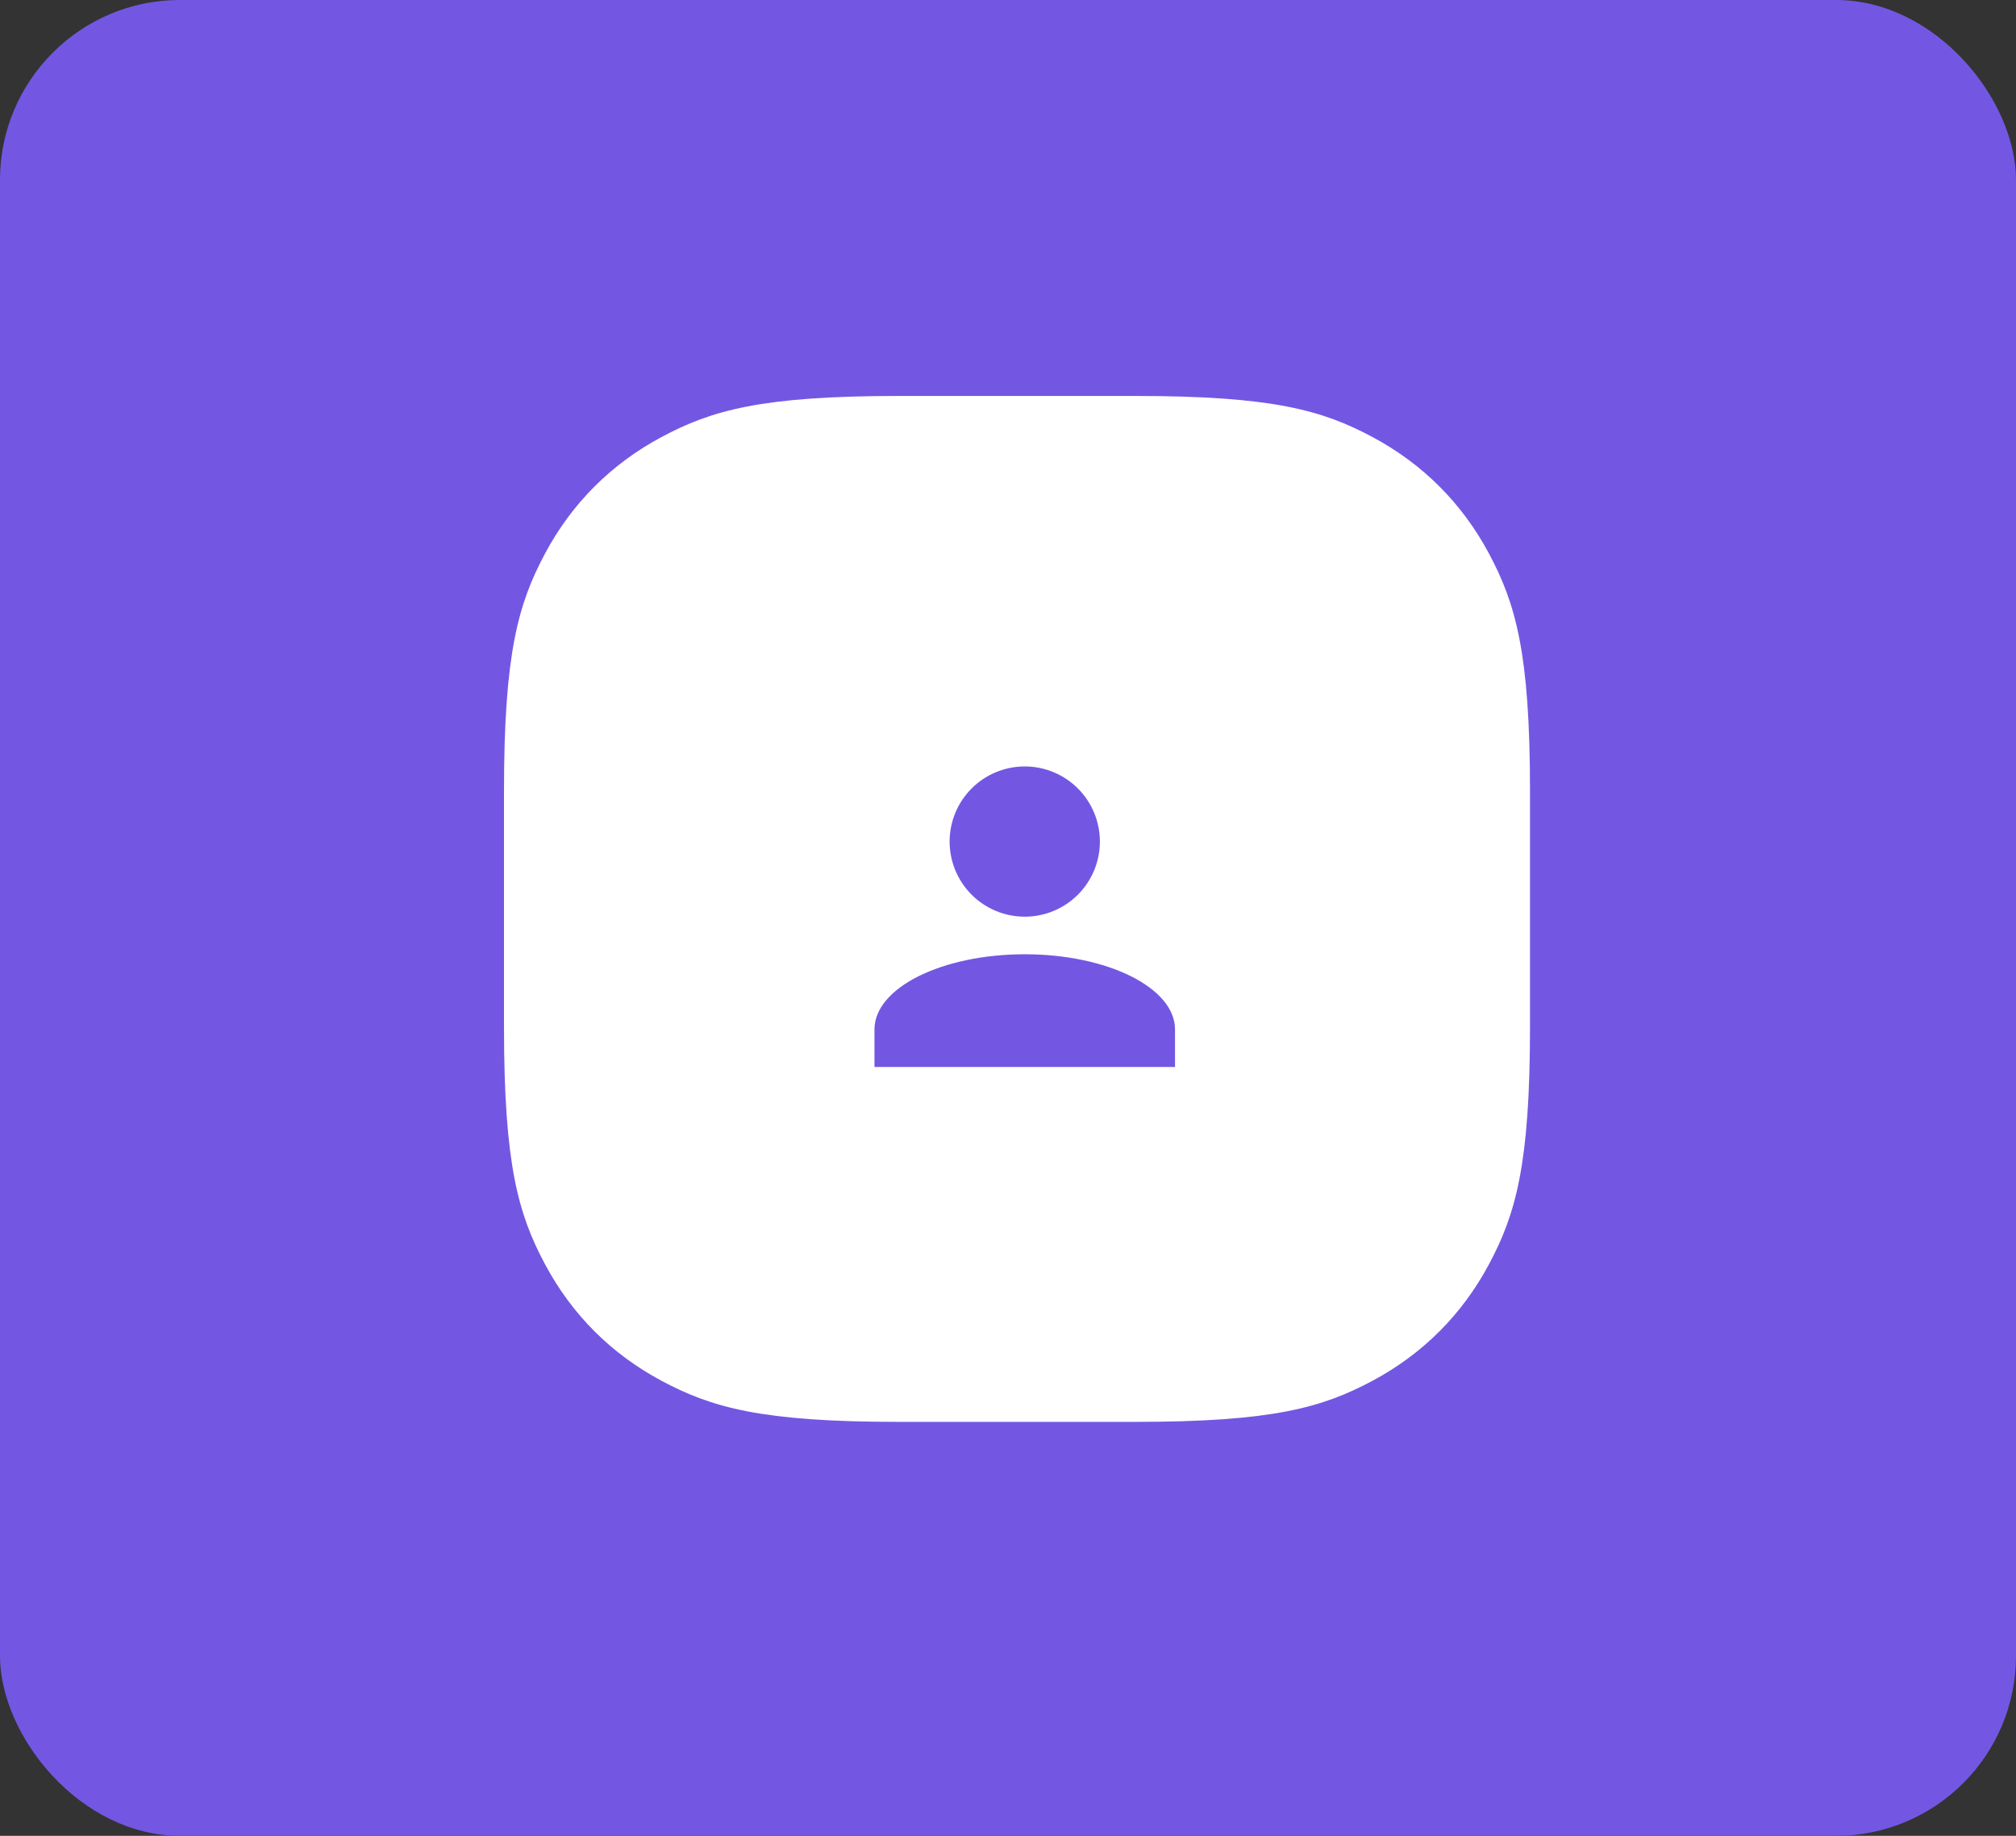
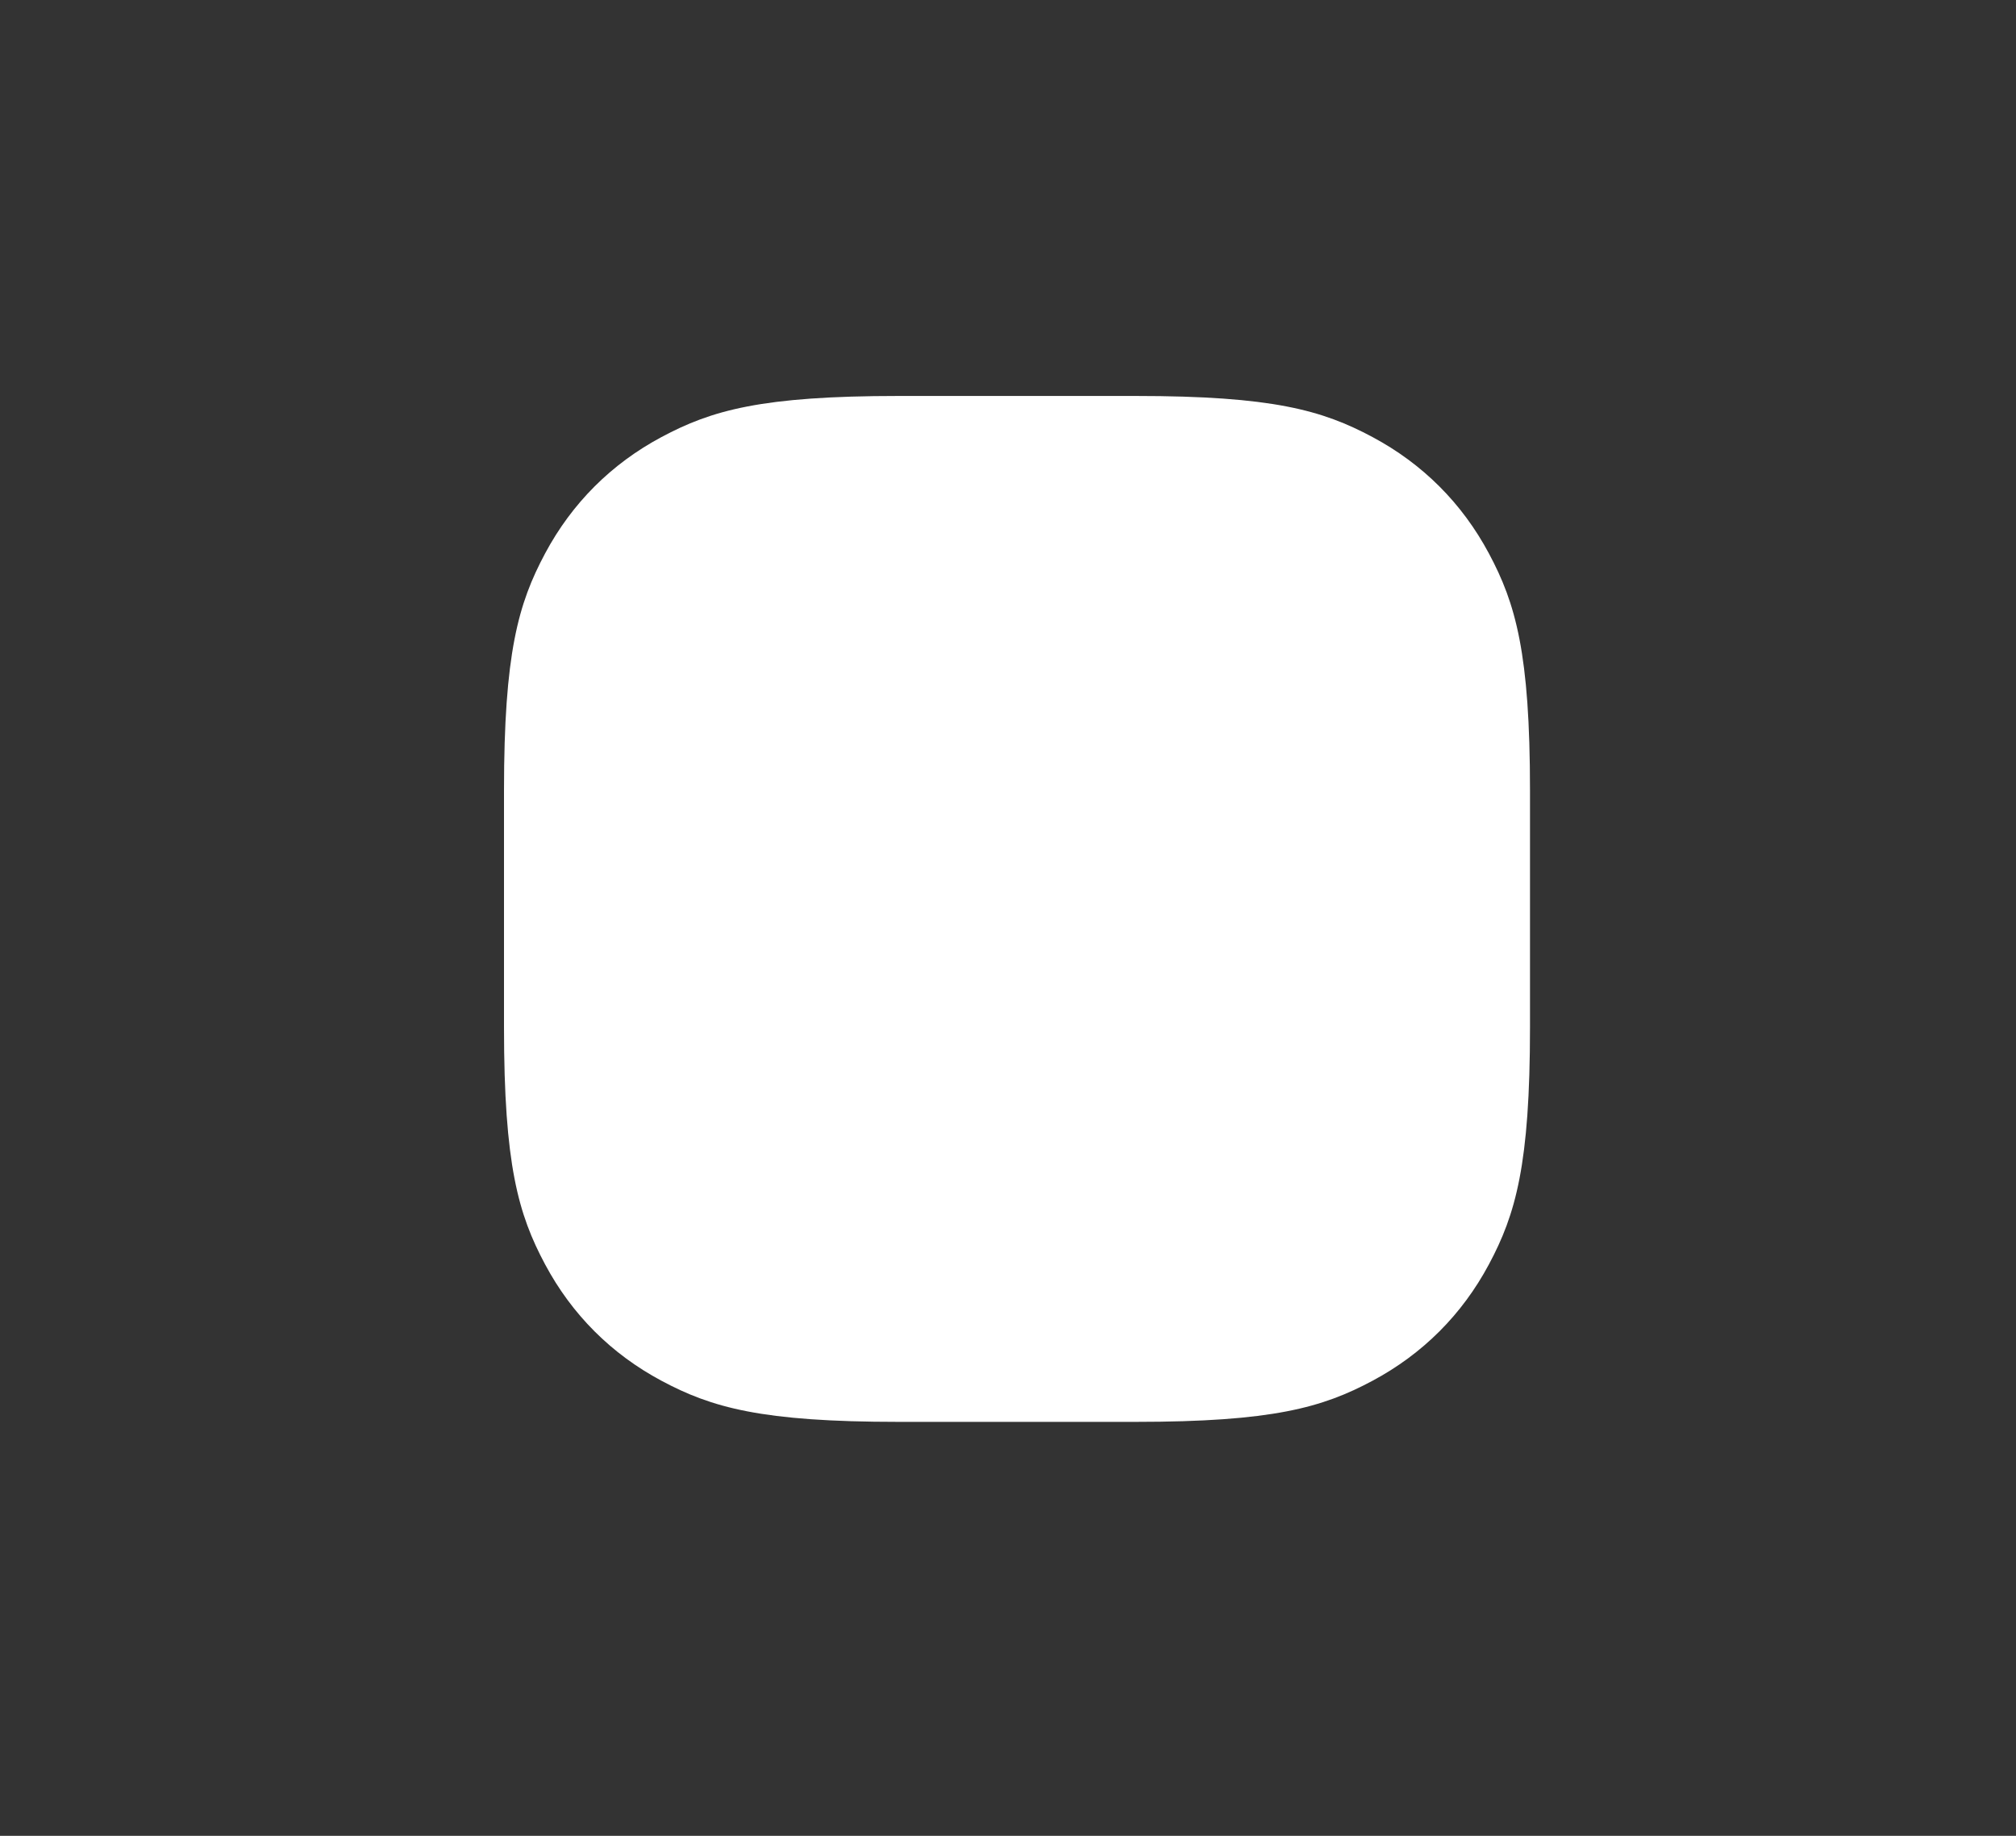
<svg xmlns="http://www.w3.org/2000/svg" width="112" height="102" viewBox="0 0 112 102" fill="none">
  <rect x="0" y="0" width="112" height="102" fill="#333333" stroke="none" />
-   <rect width="112" height="102" rx="10" fill="#7357E3" />
  <path fill-rule="evenodd" clip-rule="evenodd" d="M49.921 22H63.079C70.701 22 73.465 22.794 76.252 24.284C79.039 25.774 81.226 27.961 82.716 30.748C84.206 33.535 85 36.299 85 43.921V57.079C85 64.701 84.206 67.465 82.716 70.252C81.226 73.039 79.039 75.226 76.252 76.716C73.465 78.206 70.701 79 63.079 79H49.921C42.299 79 39.535 78.206 36.748 76.716C33.961 75.226 31.774 73.039 30.284 70.252C28.794 67.465 28 64.701 28 57.079V43.921C28 36.299 28.794 33.535 30.284 30.748C31.774 27.961 33.961 25.774 36.748 24.284C39.535 22.794 42.299 22 49.921 22Z" fill="white" />
-   <path d="M56.931 42.584C58.038 42.584 59.099 43.024 59.882 43.807C60.665 44.589 61.105 45.651 61.105 46.758C61.105 47.865 60.665 48.927 59.882 49.71C59.099 50.493 58.038 50.932 56.931 50.932C55.823 50.932 54.762 50.493 53.979 49.71C53.196 48.927 52.756 47.865 52.756 46.758C52.756 45.651 53.196 44.589 53.979 43.807C54.762 43.024 55.823 42.584 56.931 42.584ZM56.931 53.02C61.543 53.02 65.279 54.888 65.279 57.194V59.281H48.582V57.194C48.582 54.888 52.318 53.02 56.931 53.02Z" fill="#7357E3" />
</svg>